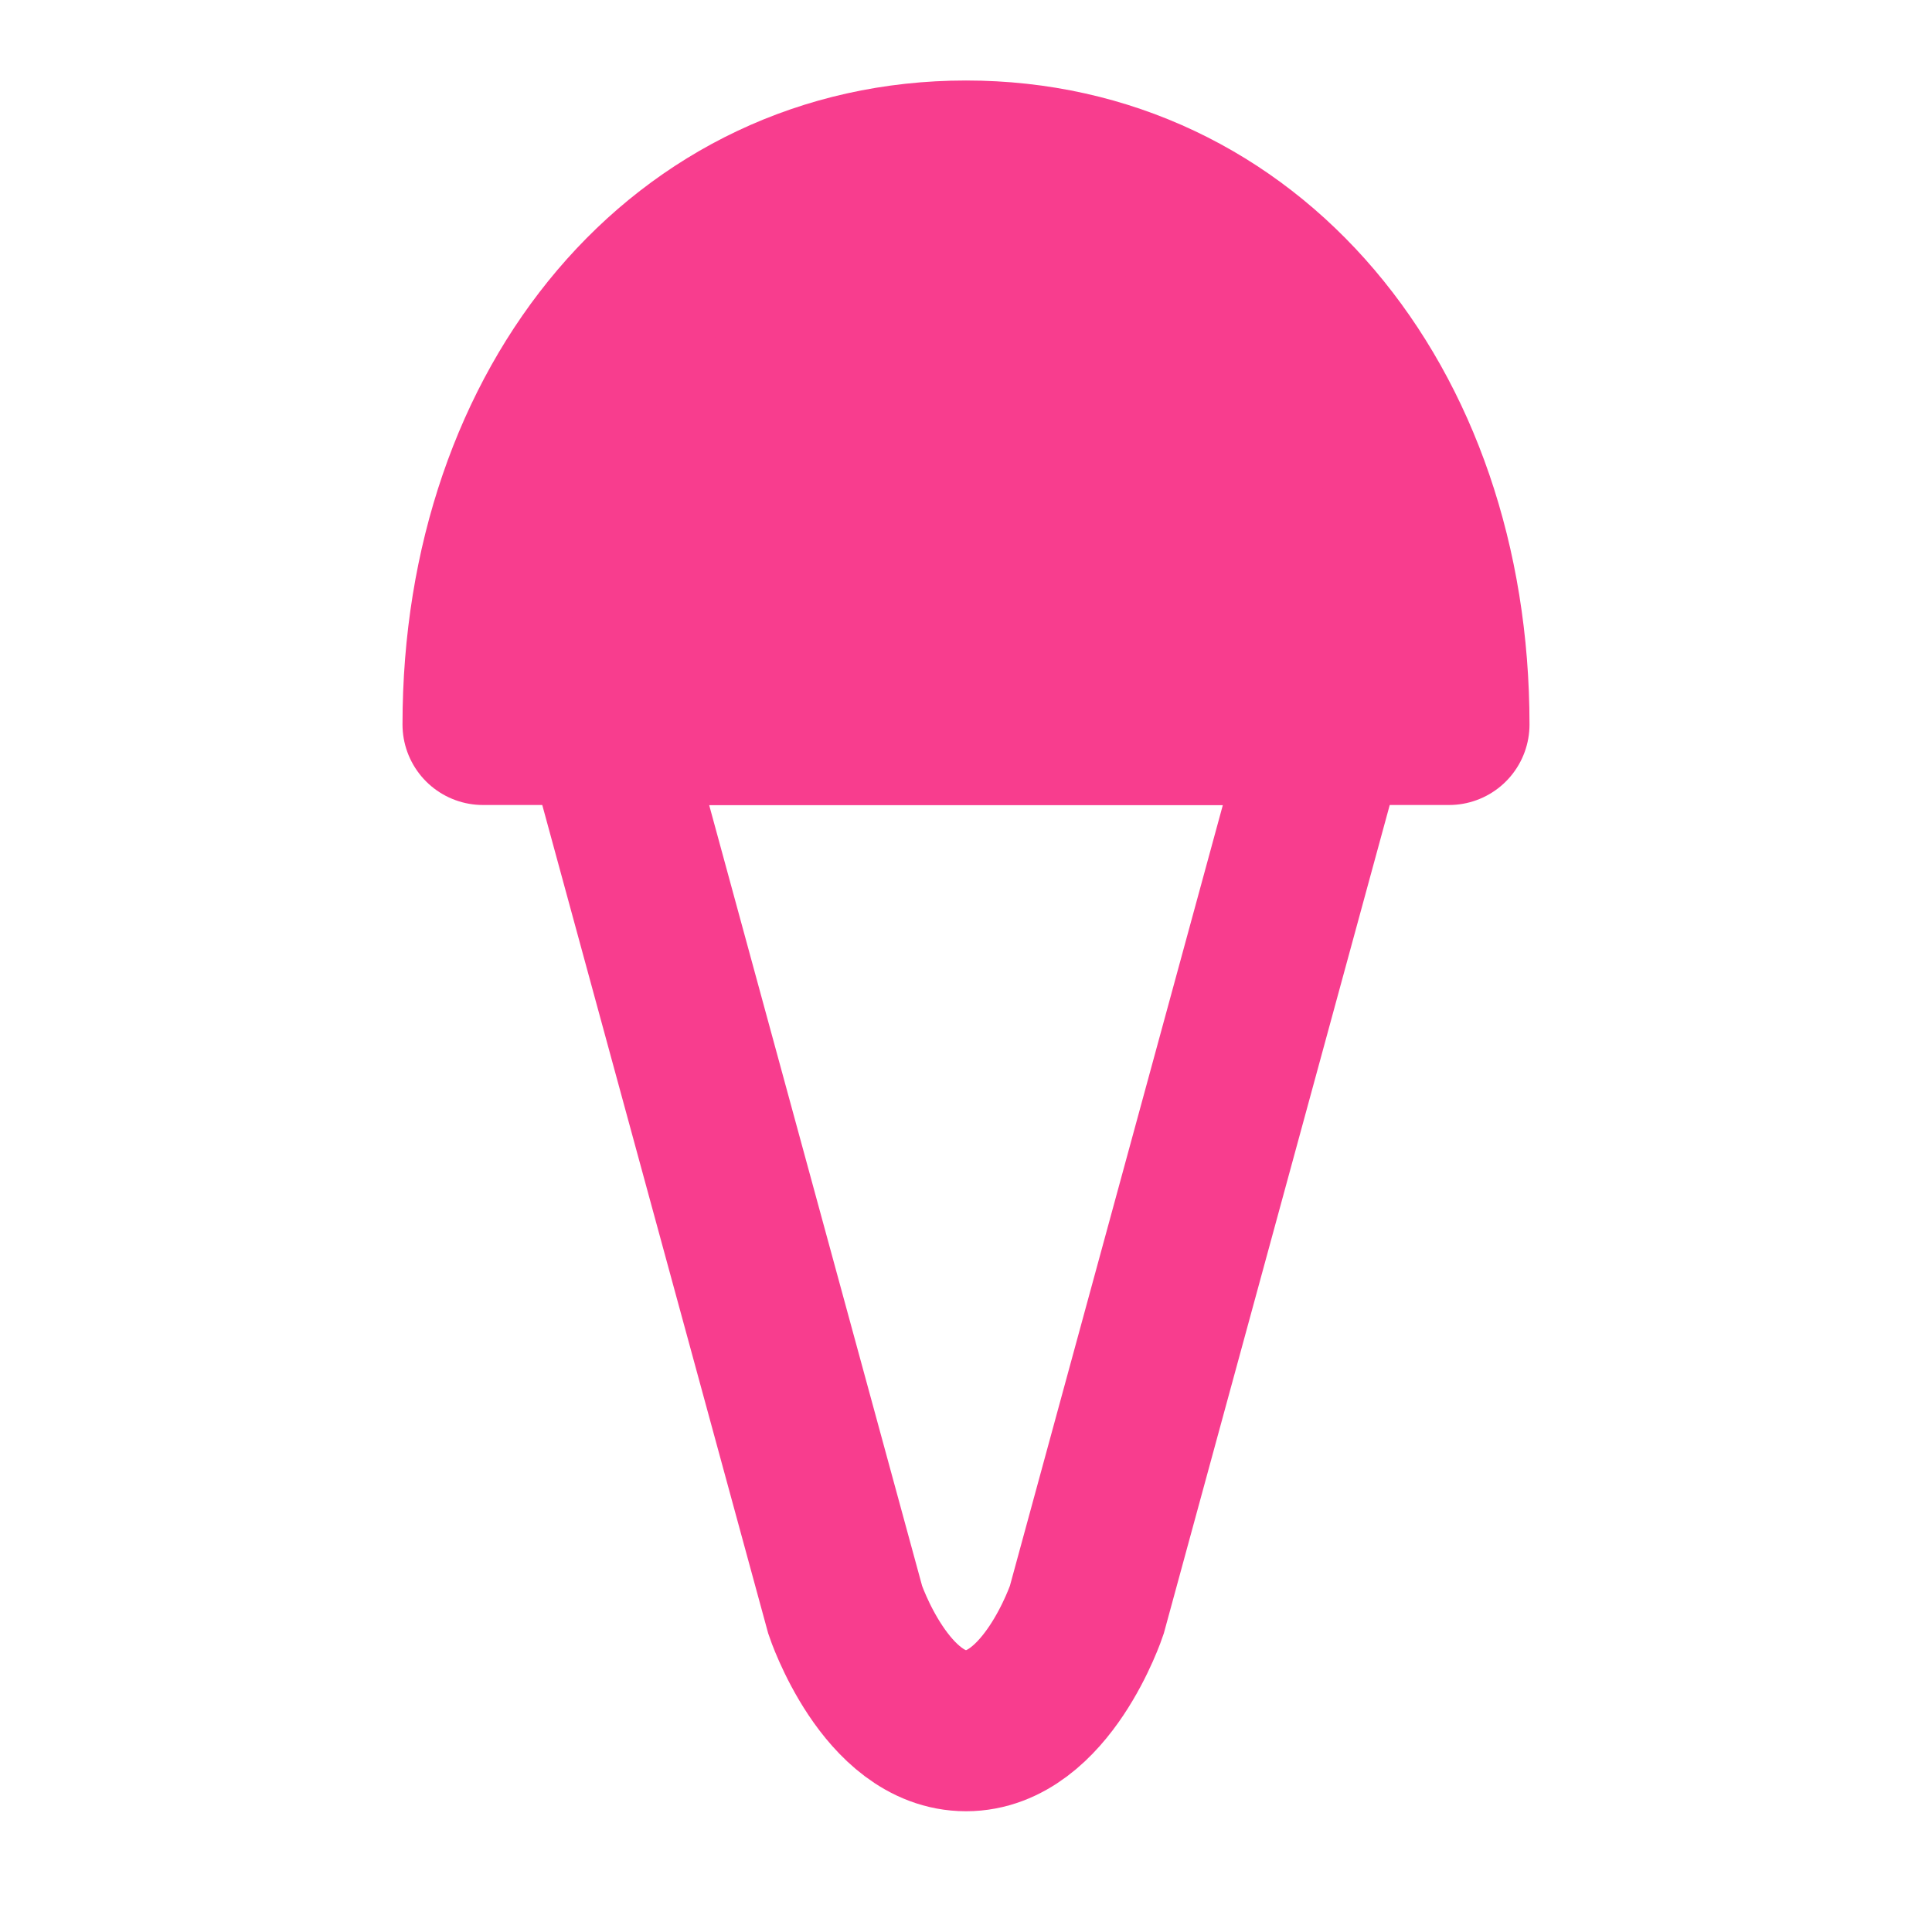
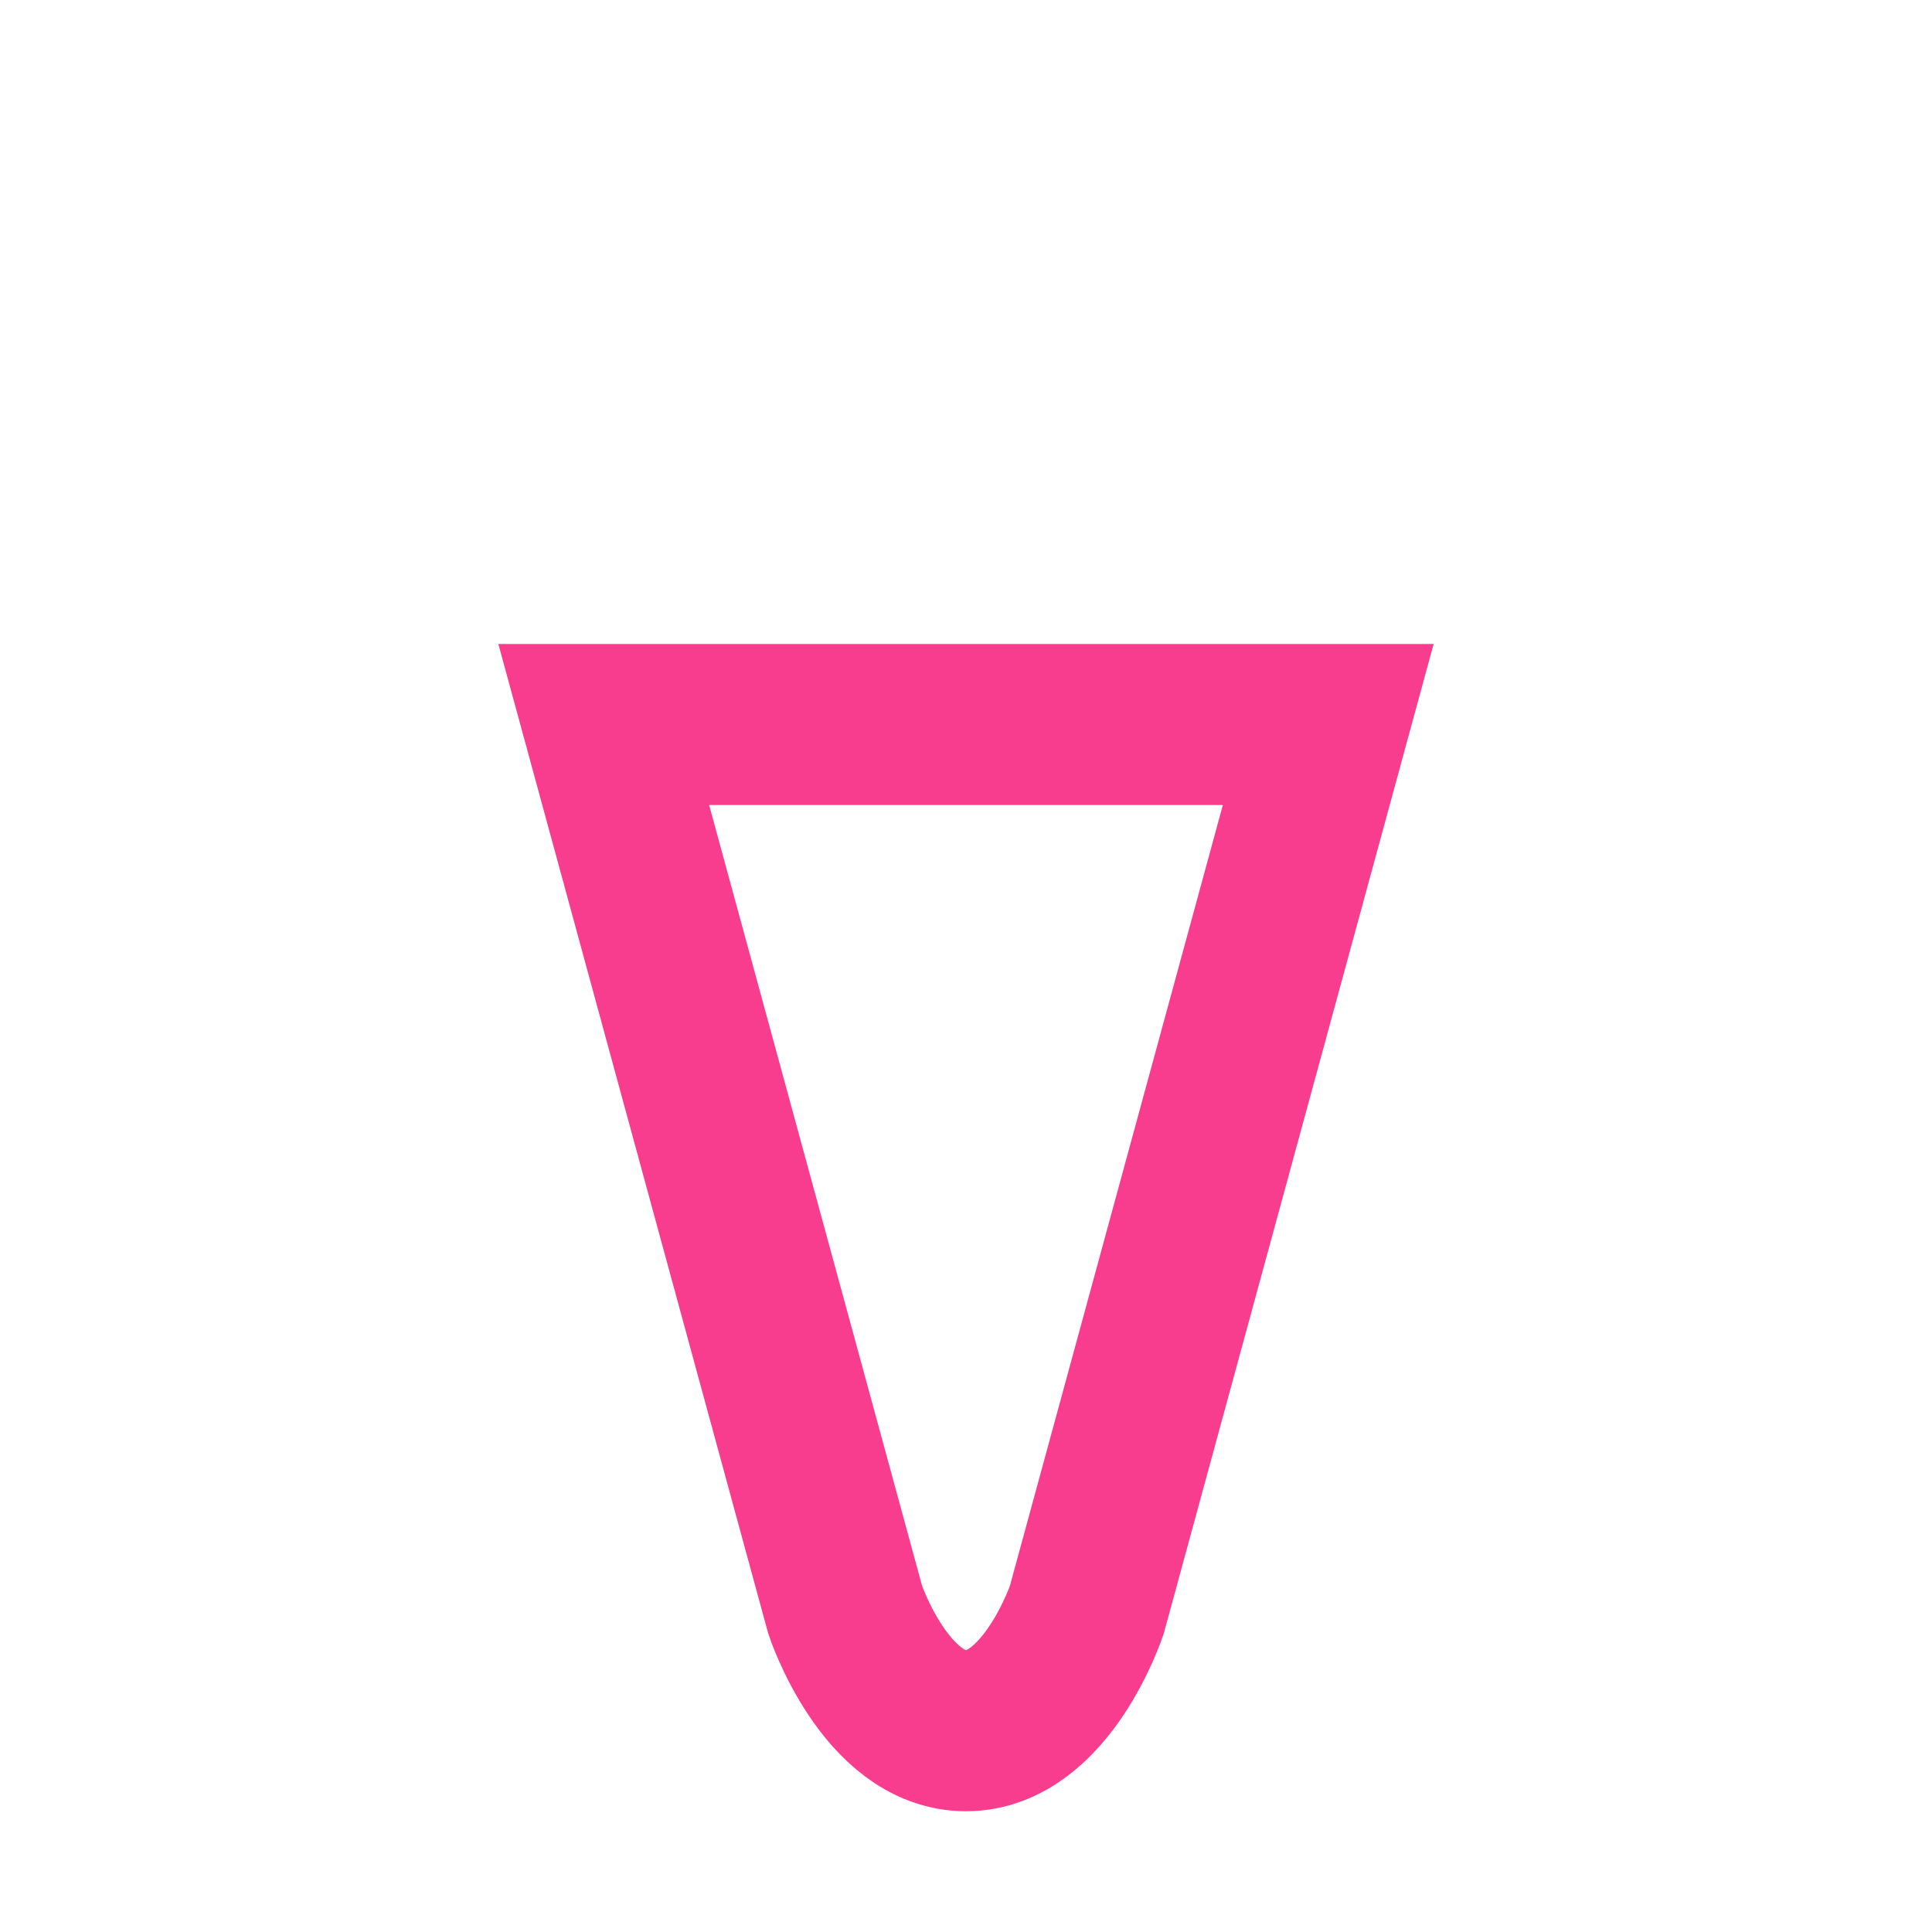
<svg xmlns="http://www.w3.org/2000/svg" width="48" height="48" viewBox="0 0 48 48" fill="none">
  <path d="M33 18H15L21 40C21 40 22 43 24 43C26 43 27 40 27 40L33 18Z" stroke="#F83D8E" stroke-width="4" />
-   <path d="M36 18H12C12 10 17 4 24 4C31 4 36 10 36 18Z" fill="#F83D8E" stroke="#F83D8E" stroke-width="4" stroke-linecap="round" stroke-linejoin="round" />
</svg>